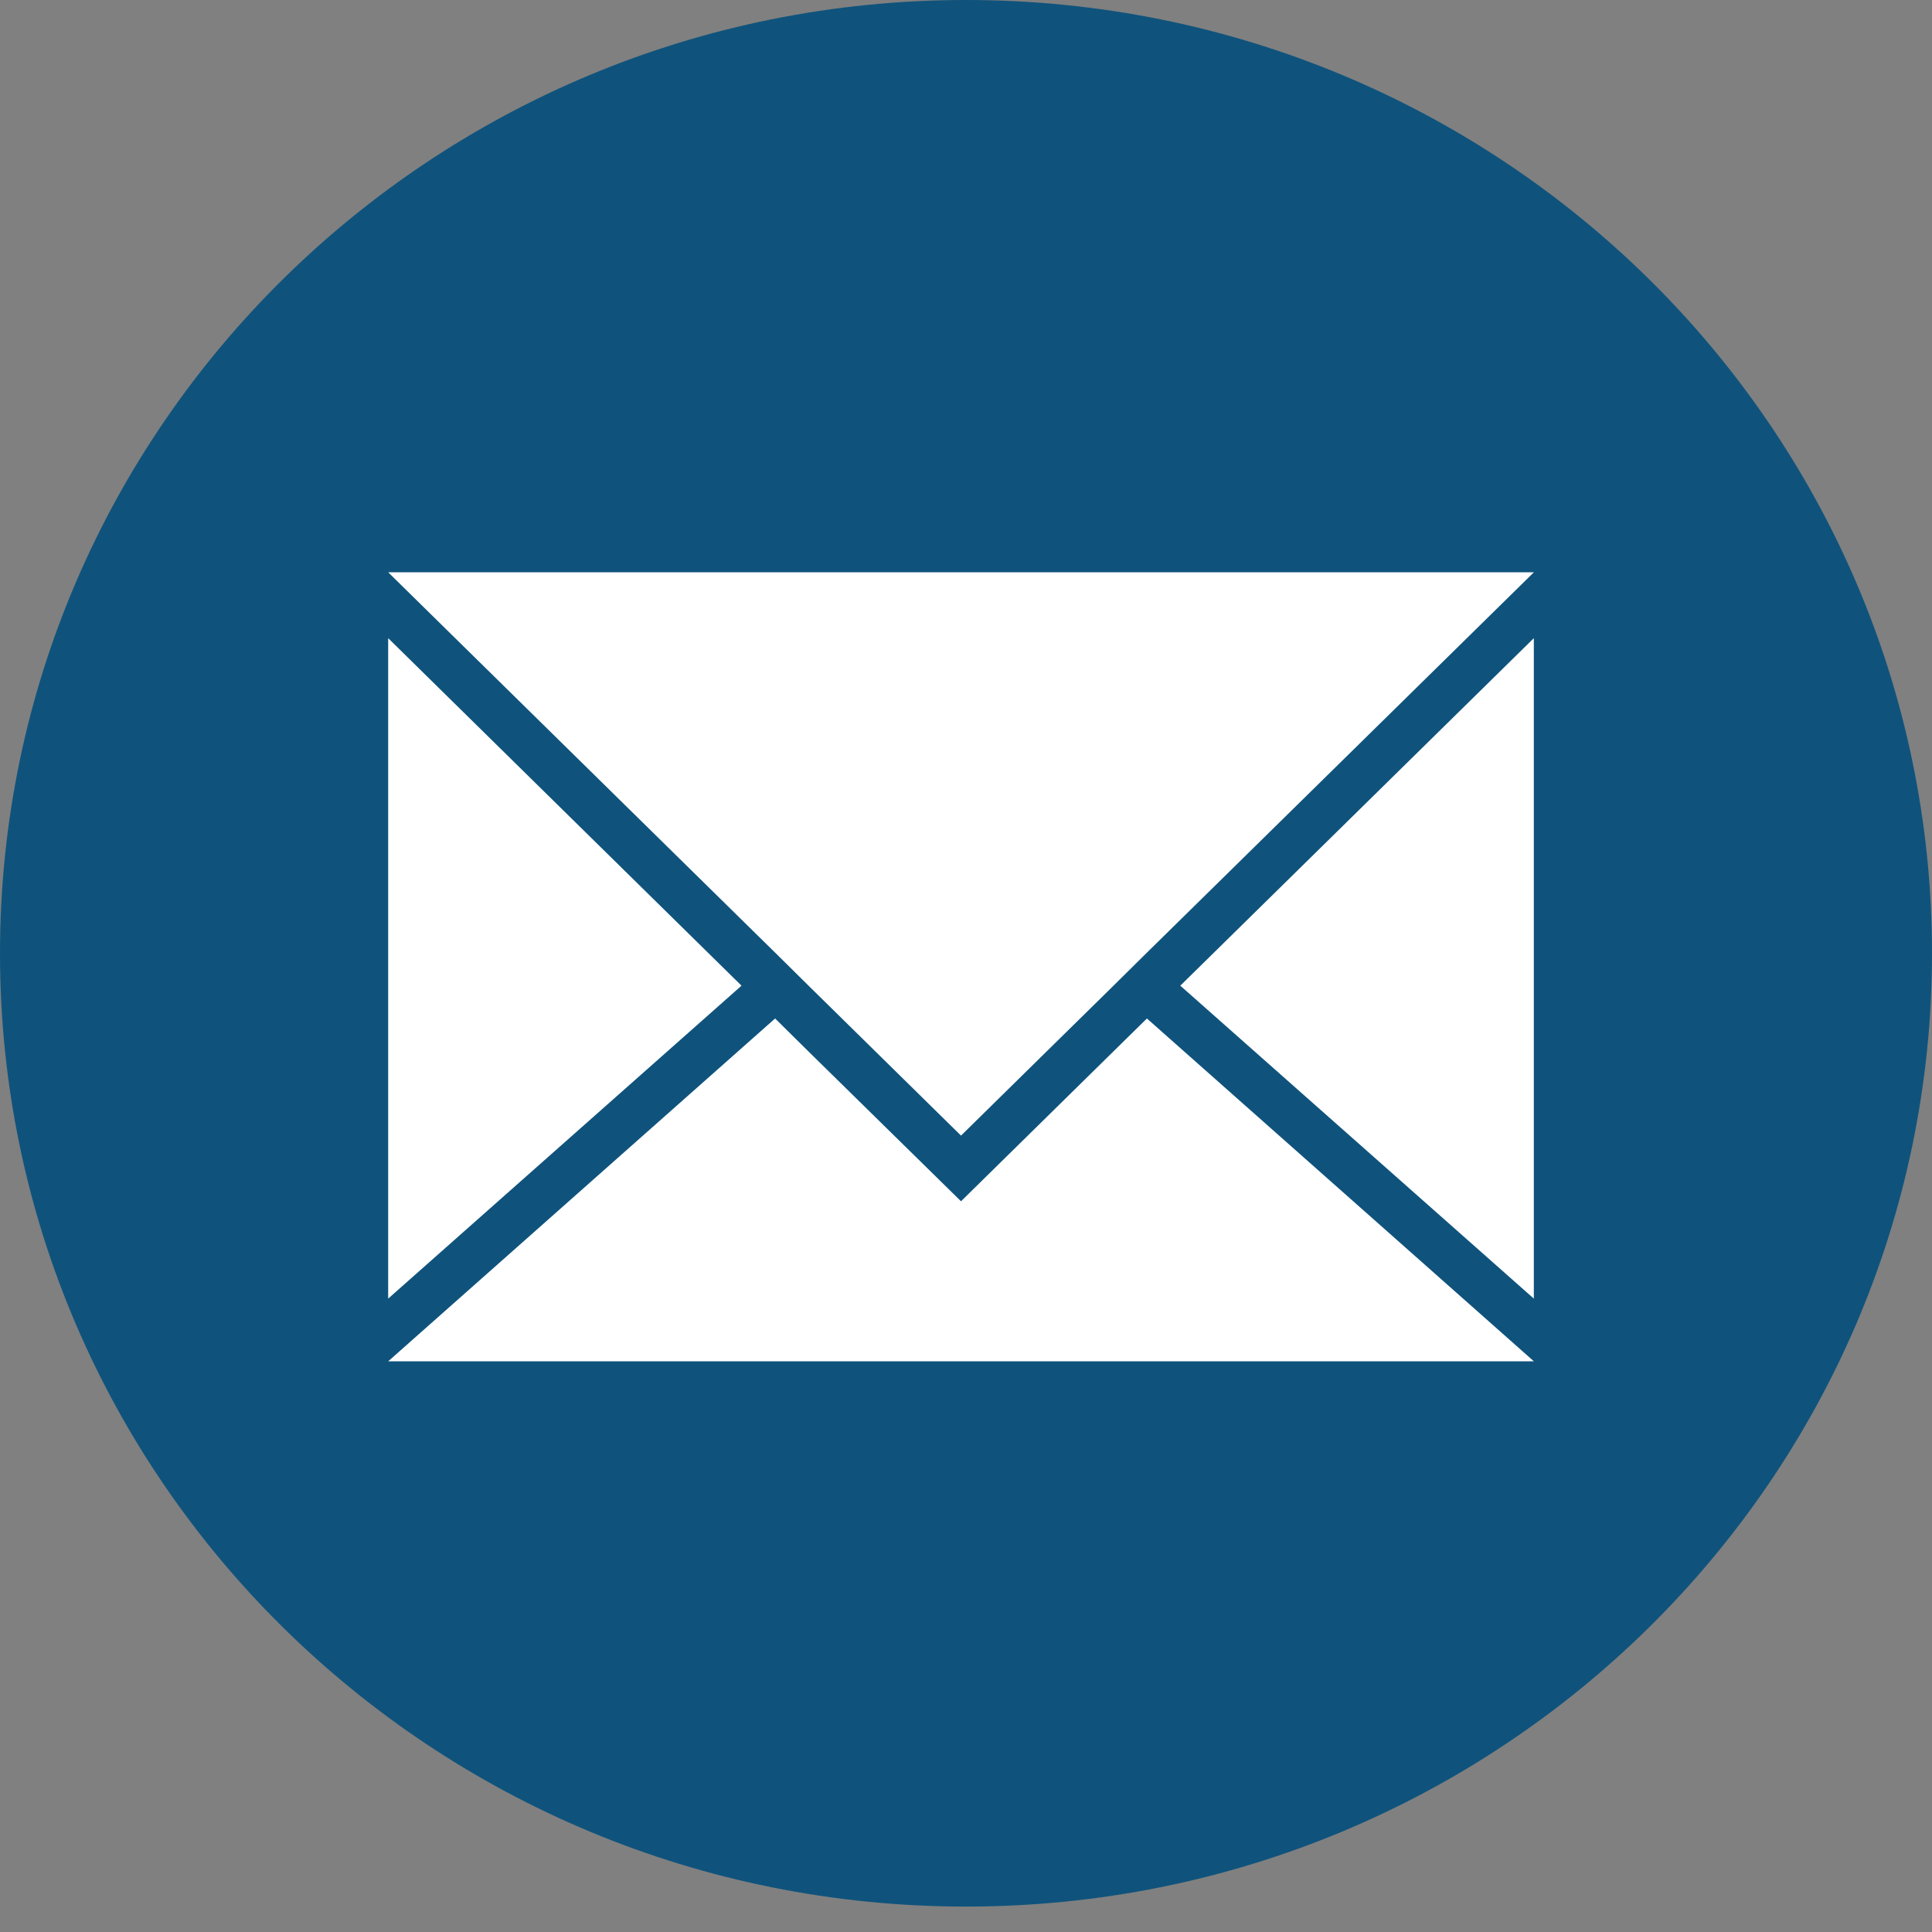
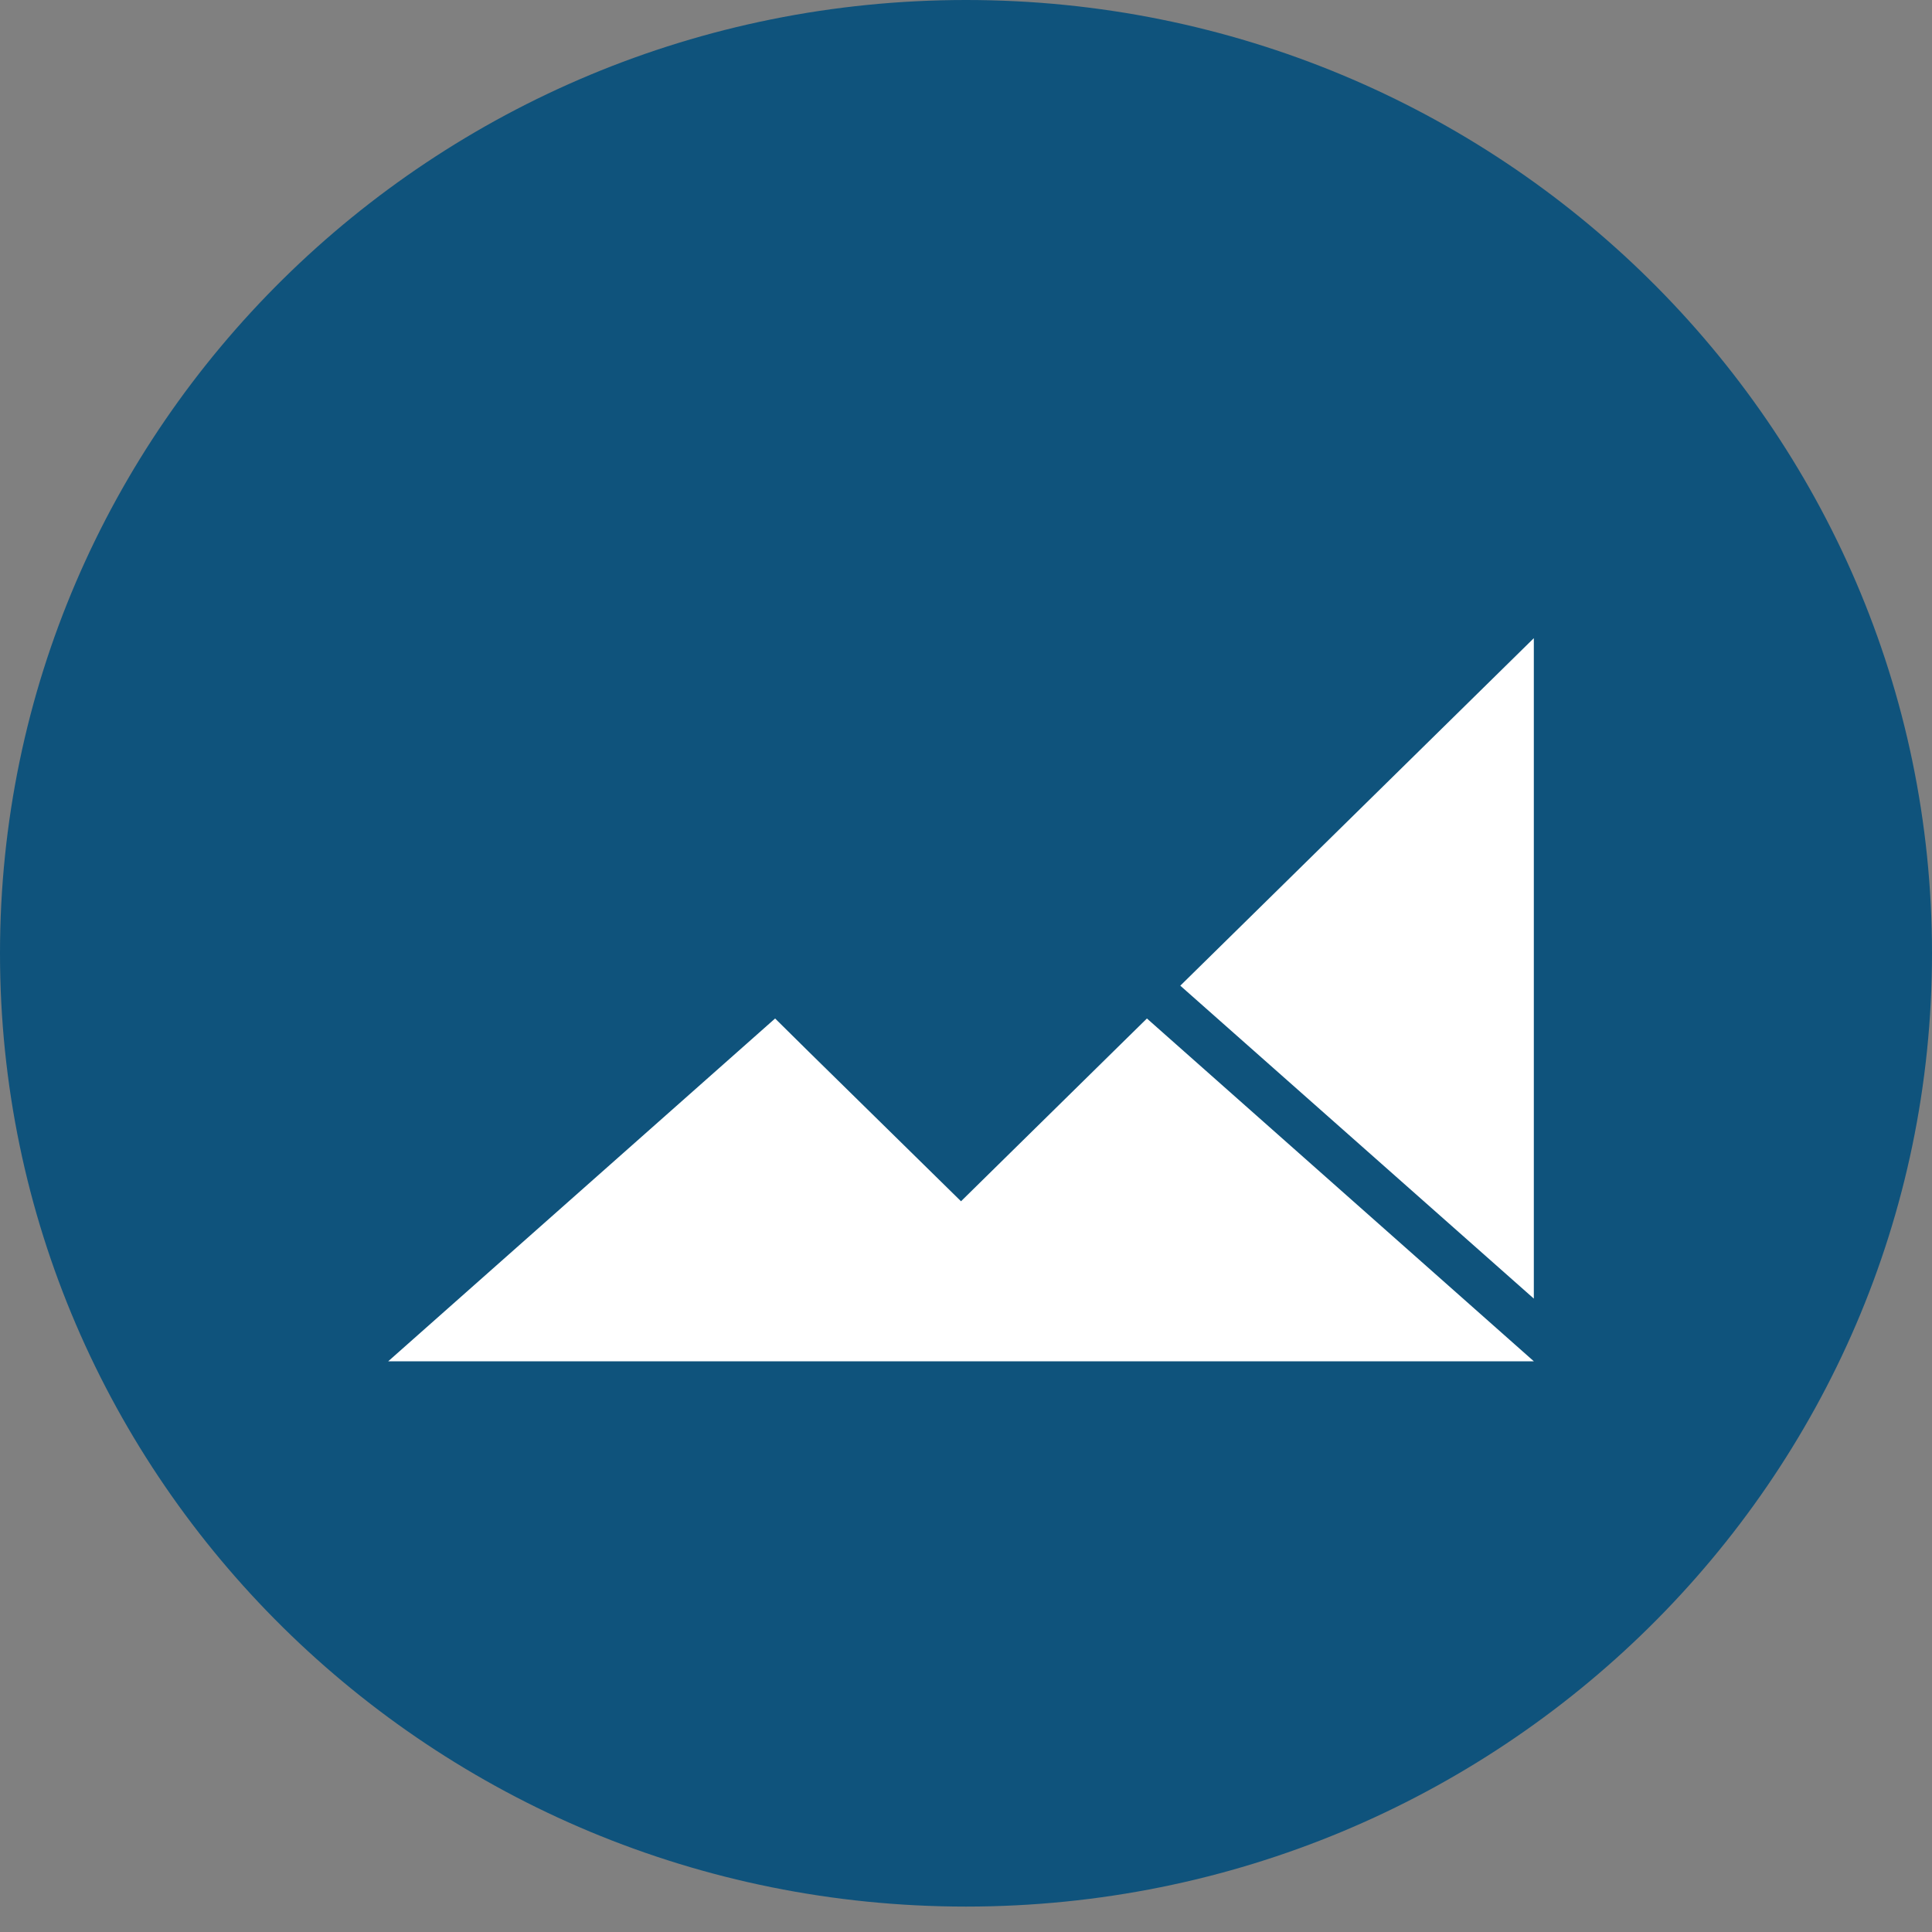
<svg xmlns="http://www.w3.org/2000/svg" width="76" height="76" viewBox="0 0 76 76" fill="none">
  <rect x="0" y="0" width="76" height="76" fill="#808080" stroke="none" />
  <path d="M38 75C58.987 75 76 58.211 76 37.5C76 16.789 58.987 0 38 0C17.013 0 0 16.789 0 37.5C0 58.211 17.013 75 38 75Z" fill="#0F537C" />
-   <path d="M29.169 38.774L15.27 51.084V25.104L29.169 38.774Z" fill="white" />
  <path d="M60.337 25.104V51.084L46.43 38.774L60.337 25.104Z" fill="white" />
  <path d="M60.339 53.551H15.27L30.491 40.065L31.805 41.364L37.804 47.255L43.795 41.364L45.117 40.065L60.339 53.551Z" fill="white" />
-   <path d="M60.339 22.512L45.048 37.542L43.734 38.841L37.804 44.672L31.874 38.841L30.56 37.542L15.27 22.512H60.339Z" fill="white" />
</svg>